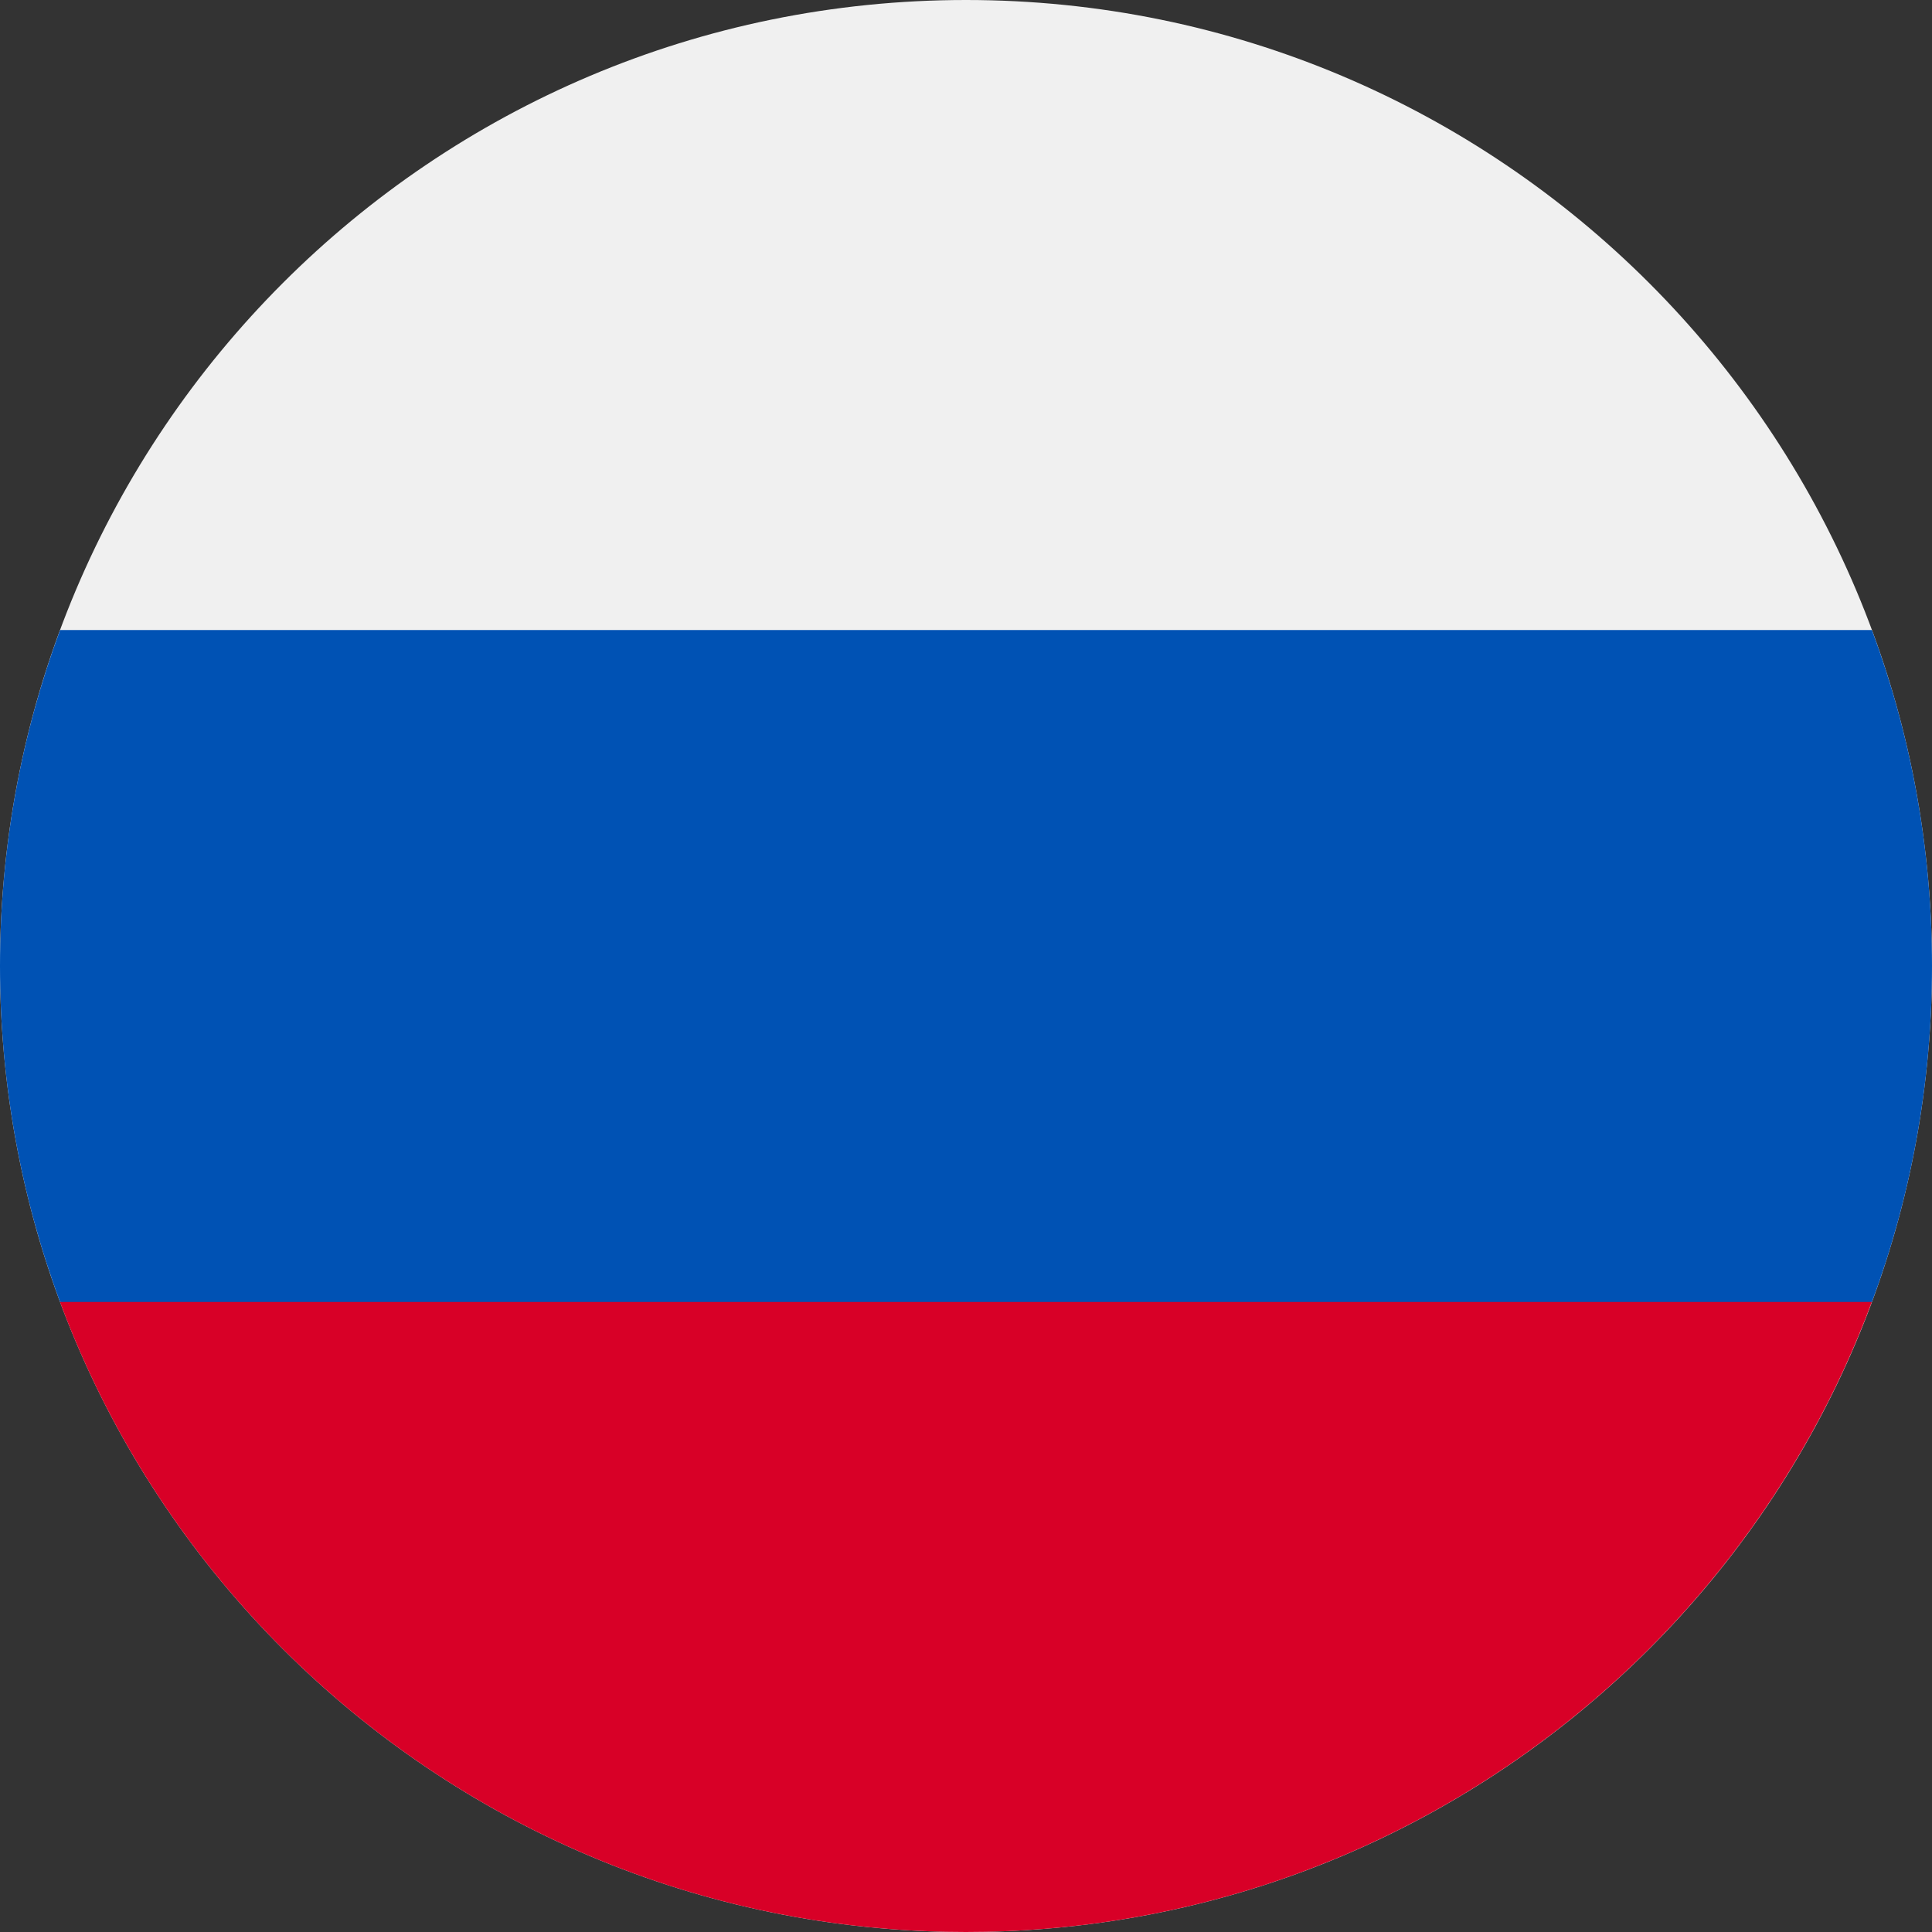
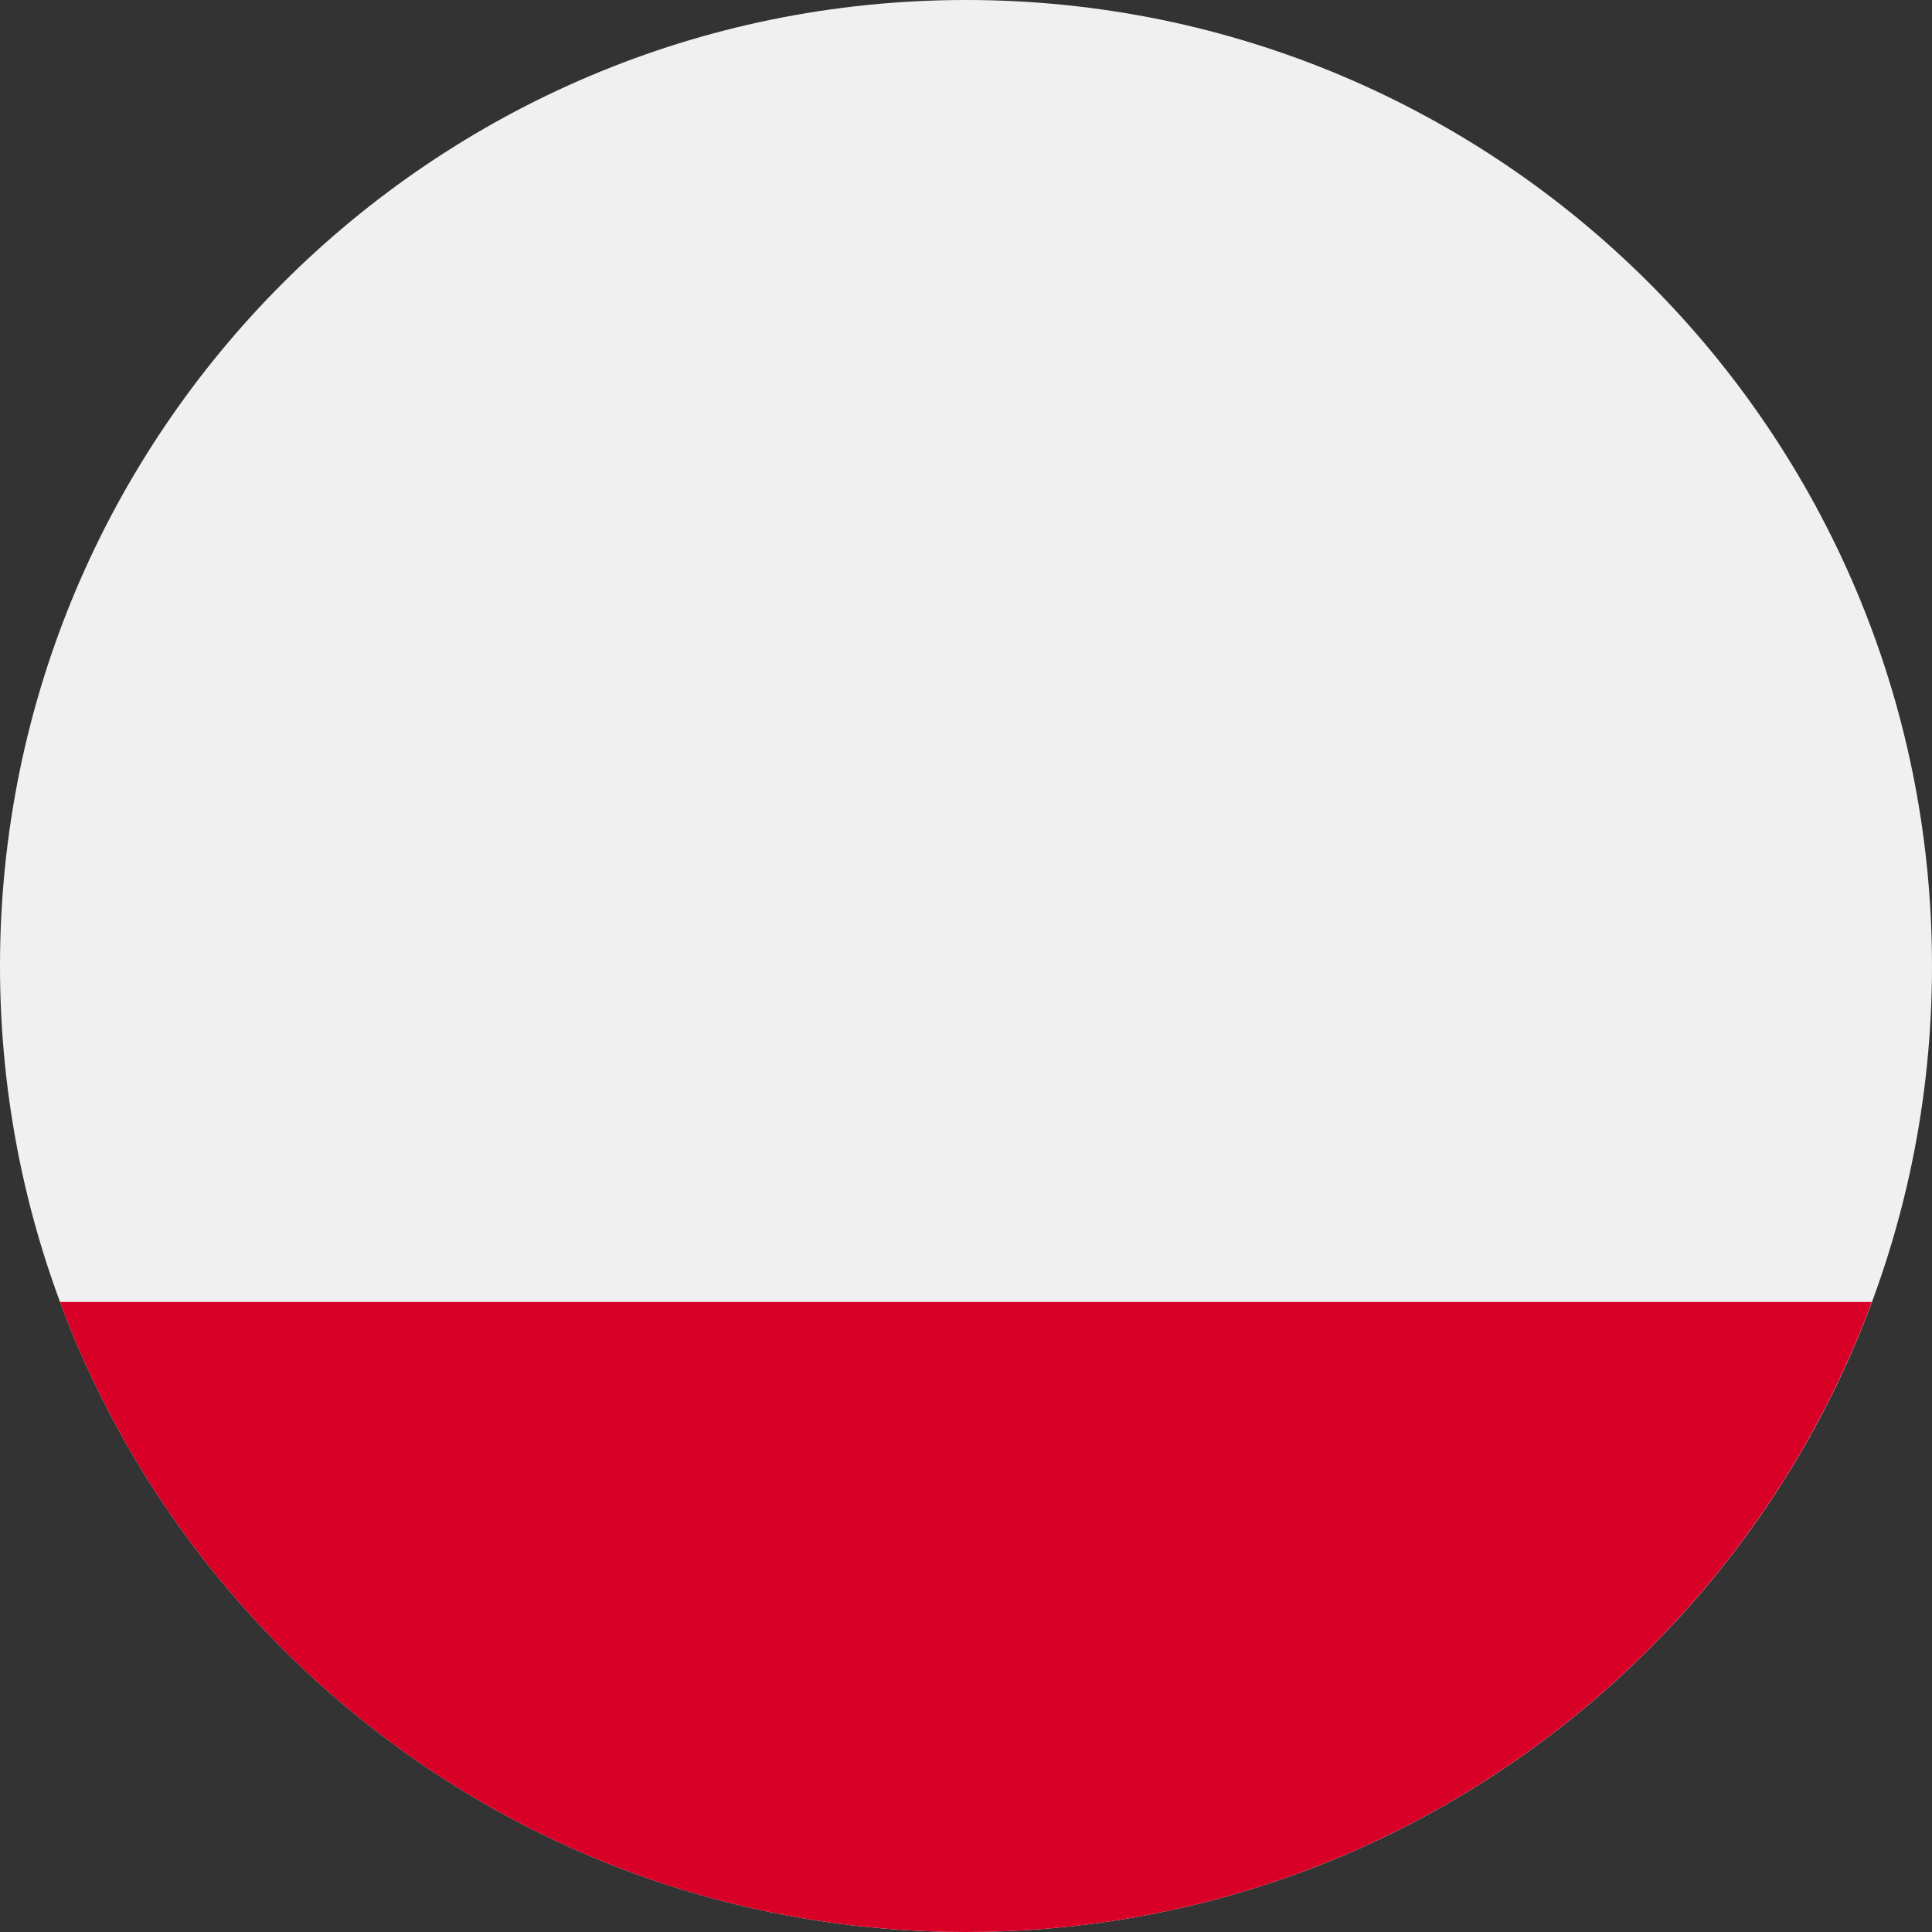
<svg xmlns="http://www.w3.org/2000/svg" width="40" height="40" viewBox="0 0 40 40" fill="none">
  <rect x="0" y="0" width="40" height="40" fill="#333333" stroke="none" />
  <g clip-path="url(#clip0_171_213)">
    <path d="M20 40C31.046 40 40 31.046 40 20C40 8.954 31.046 0 20 0C8.954 0 0 8.954 0 20C0 31.046 8.954 40 20 40Z" fill="#F0F0F0" />
-     <path d="M38.756 26.957C39.56 24.79 40 22.447 40 20C40 17.554 39.56 15.211 38.756 13.044H1.244C0.44 15.211 0 17.554 0 20C0 22.447 0.44 24.79 1.244 26.957L20 28.696L38.756 26.957Z" fill="#0052B4" />
    <path d="M19.998 40C28.598 40 35.928 34.572 38.754 26.956H1.242C4.068 34.572 11.399 40 19.998 40Z" fill="#D80027" />
  </g>
  <defs>
    <clipPath id="clip0_171_213">
      <rect width="40" height="40" fill="white" />
    </clipPath>
  </defs>
</svg>